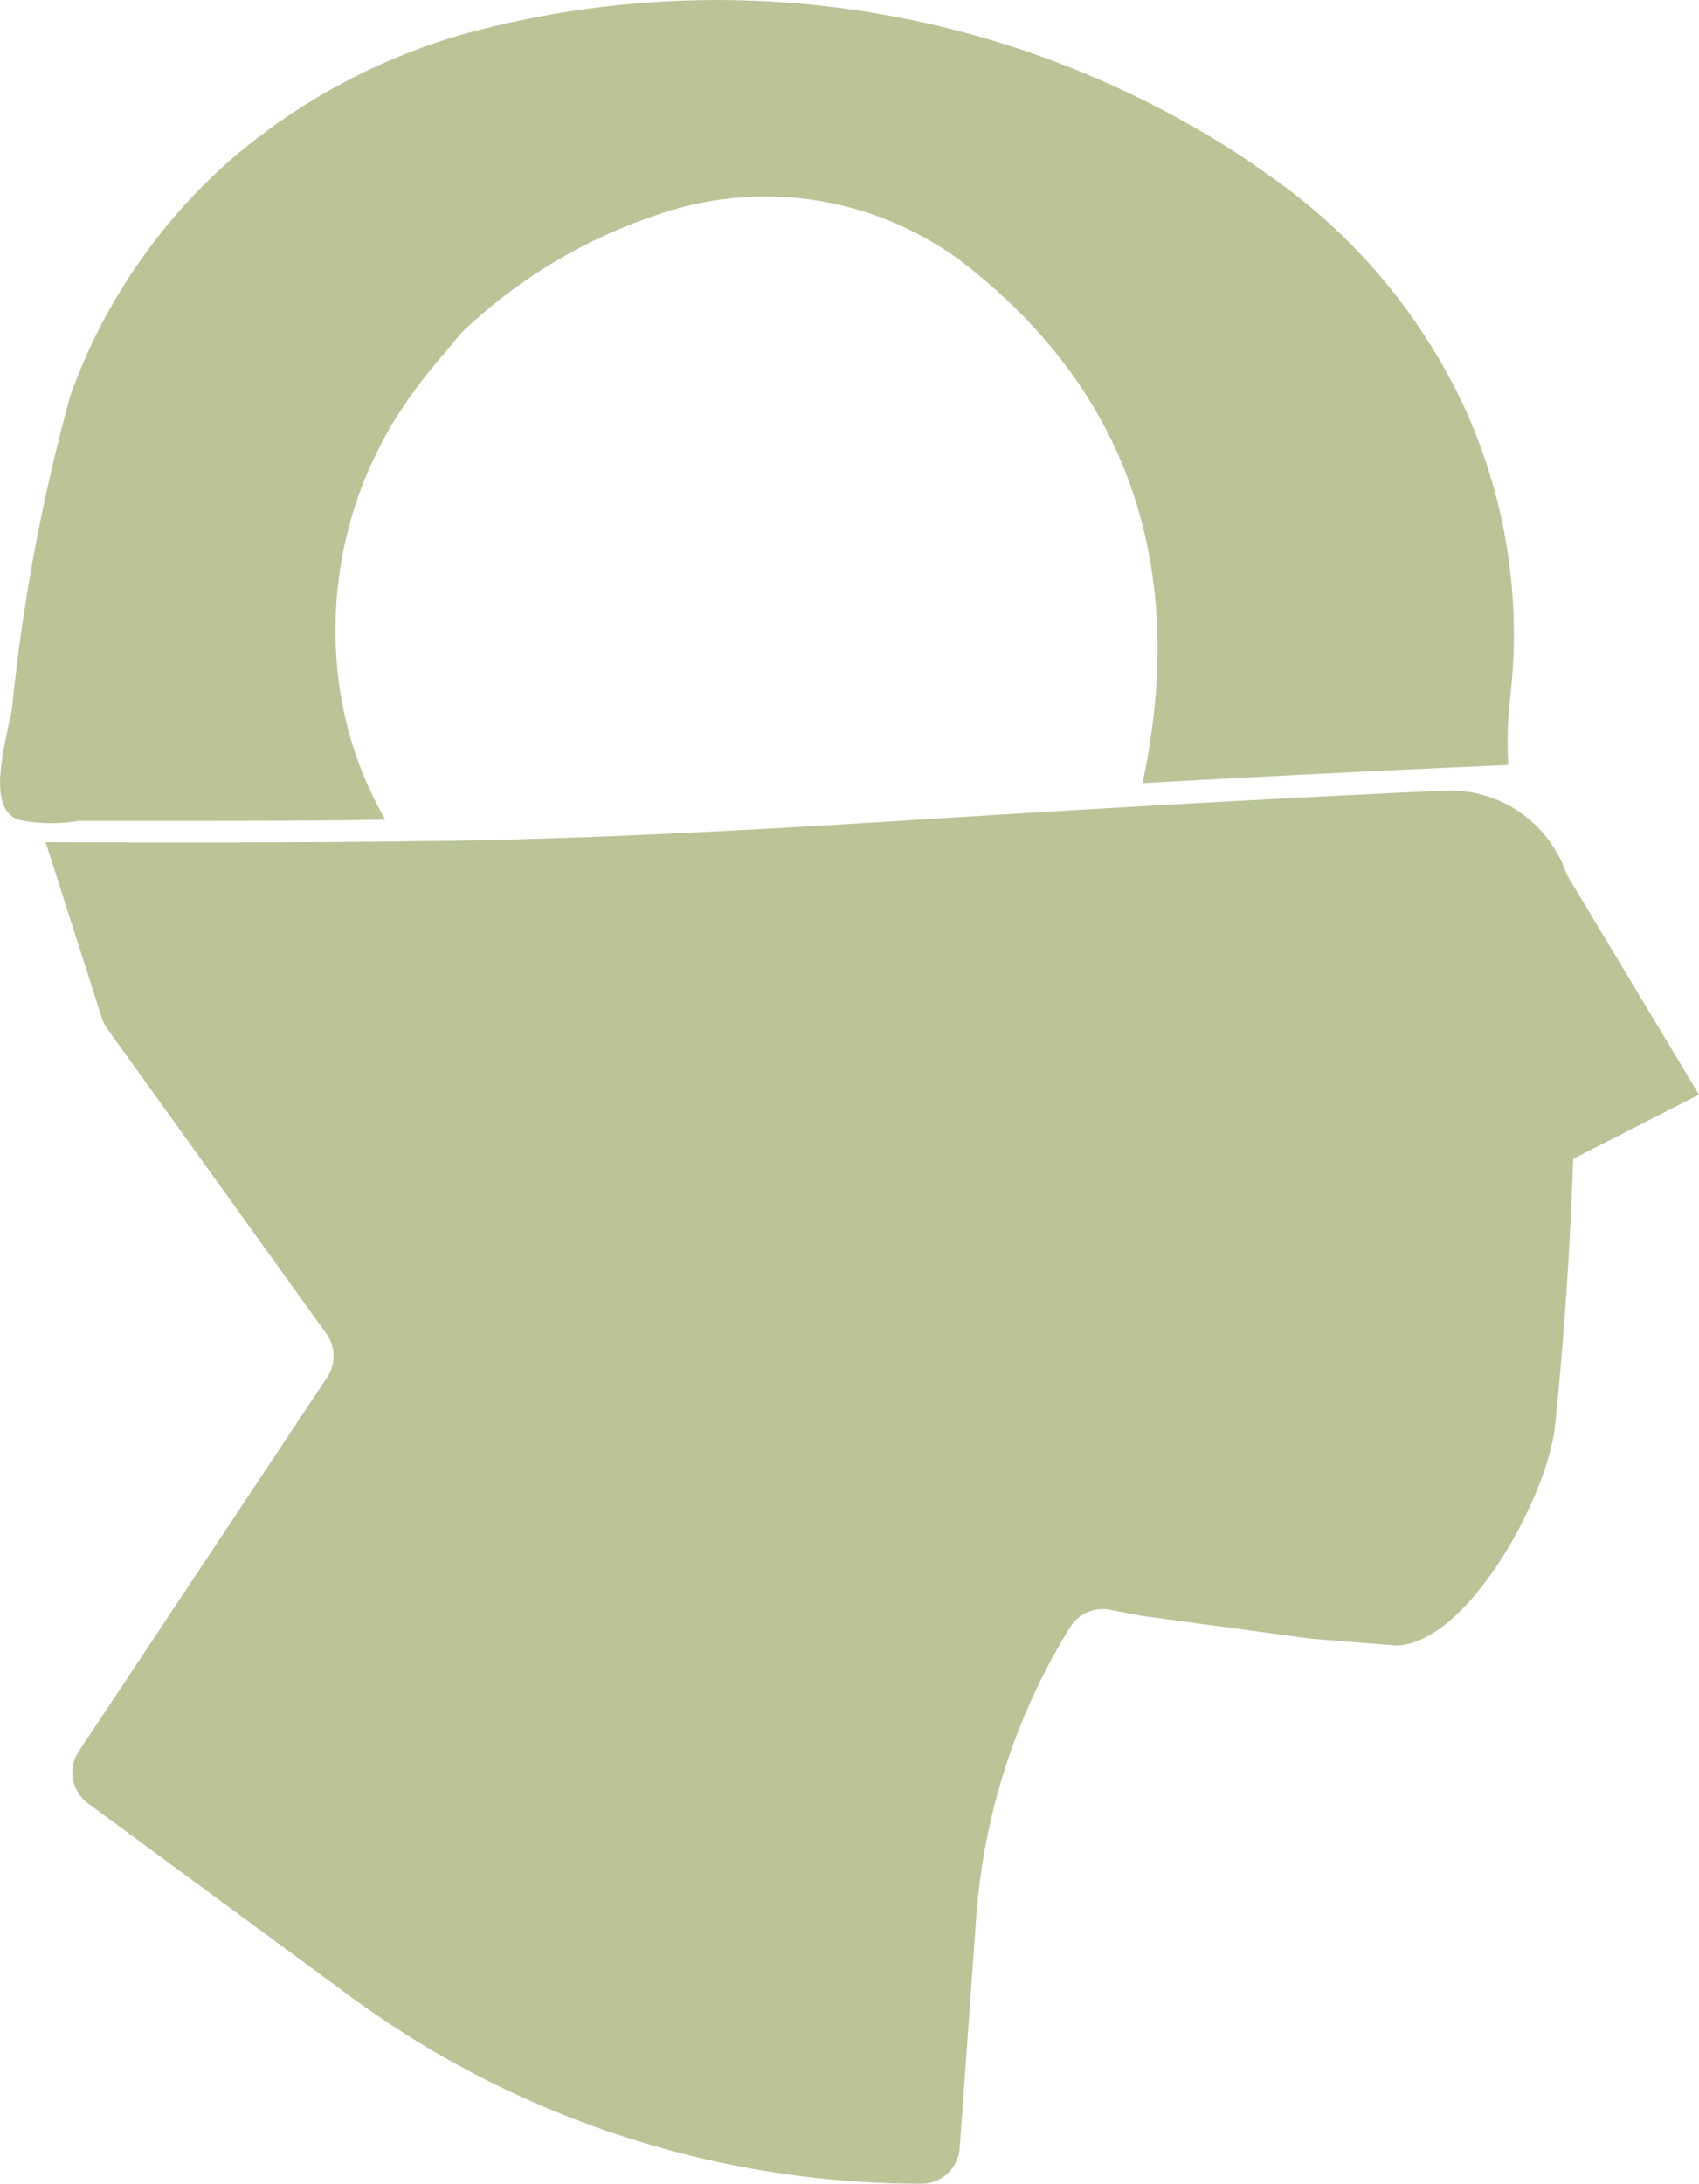
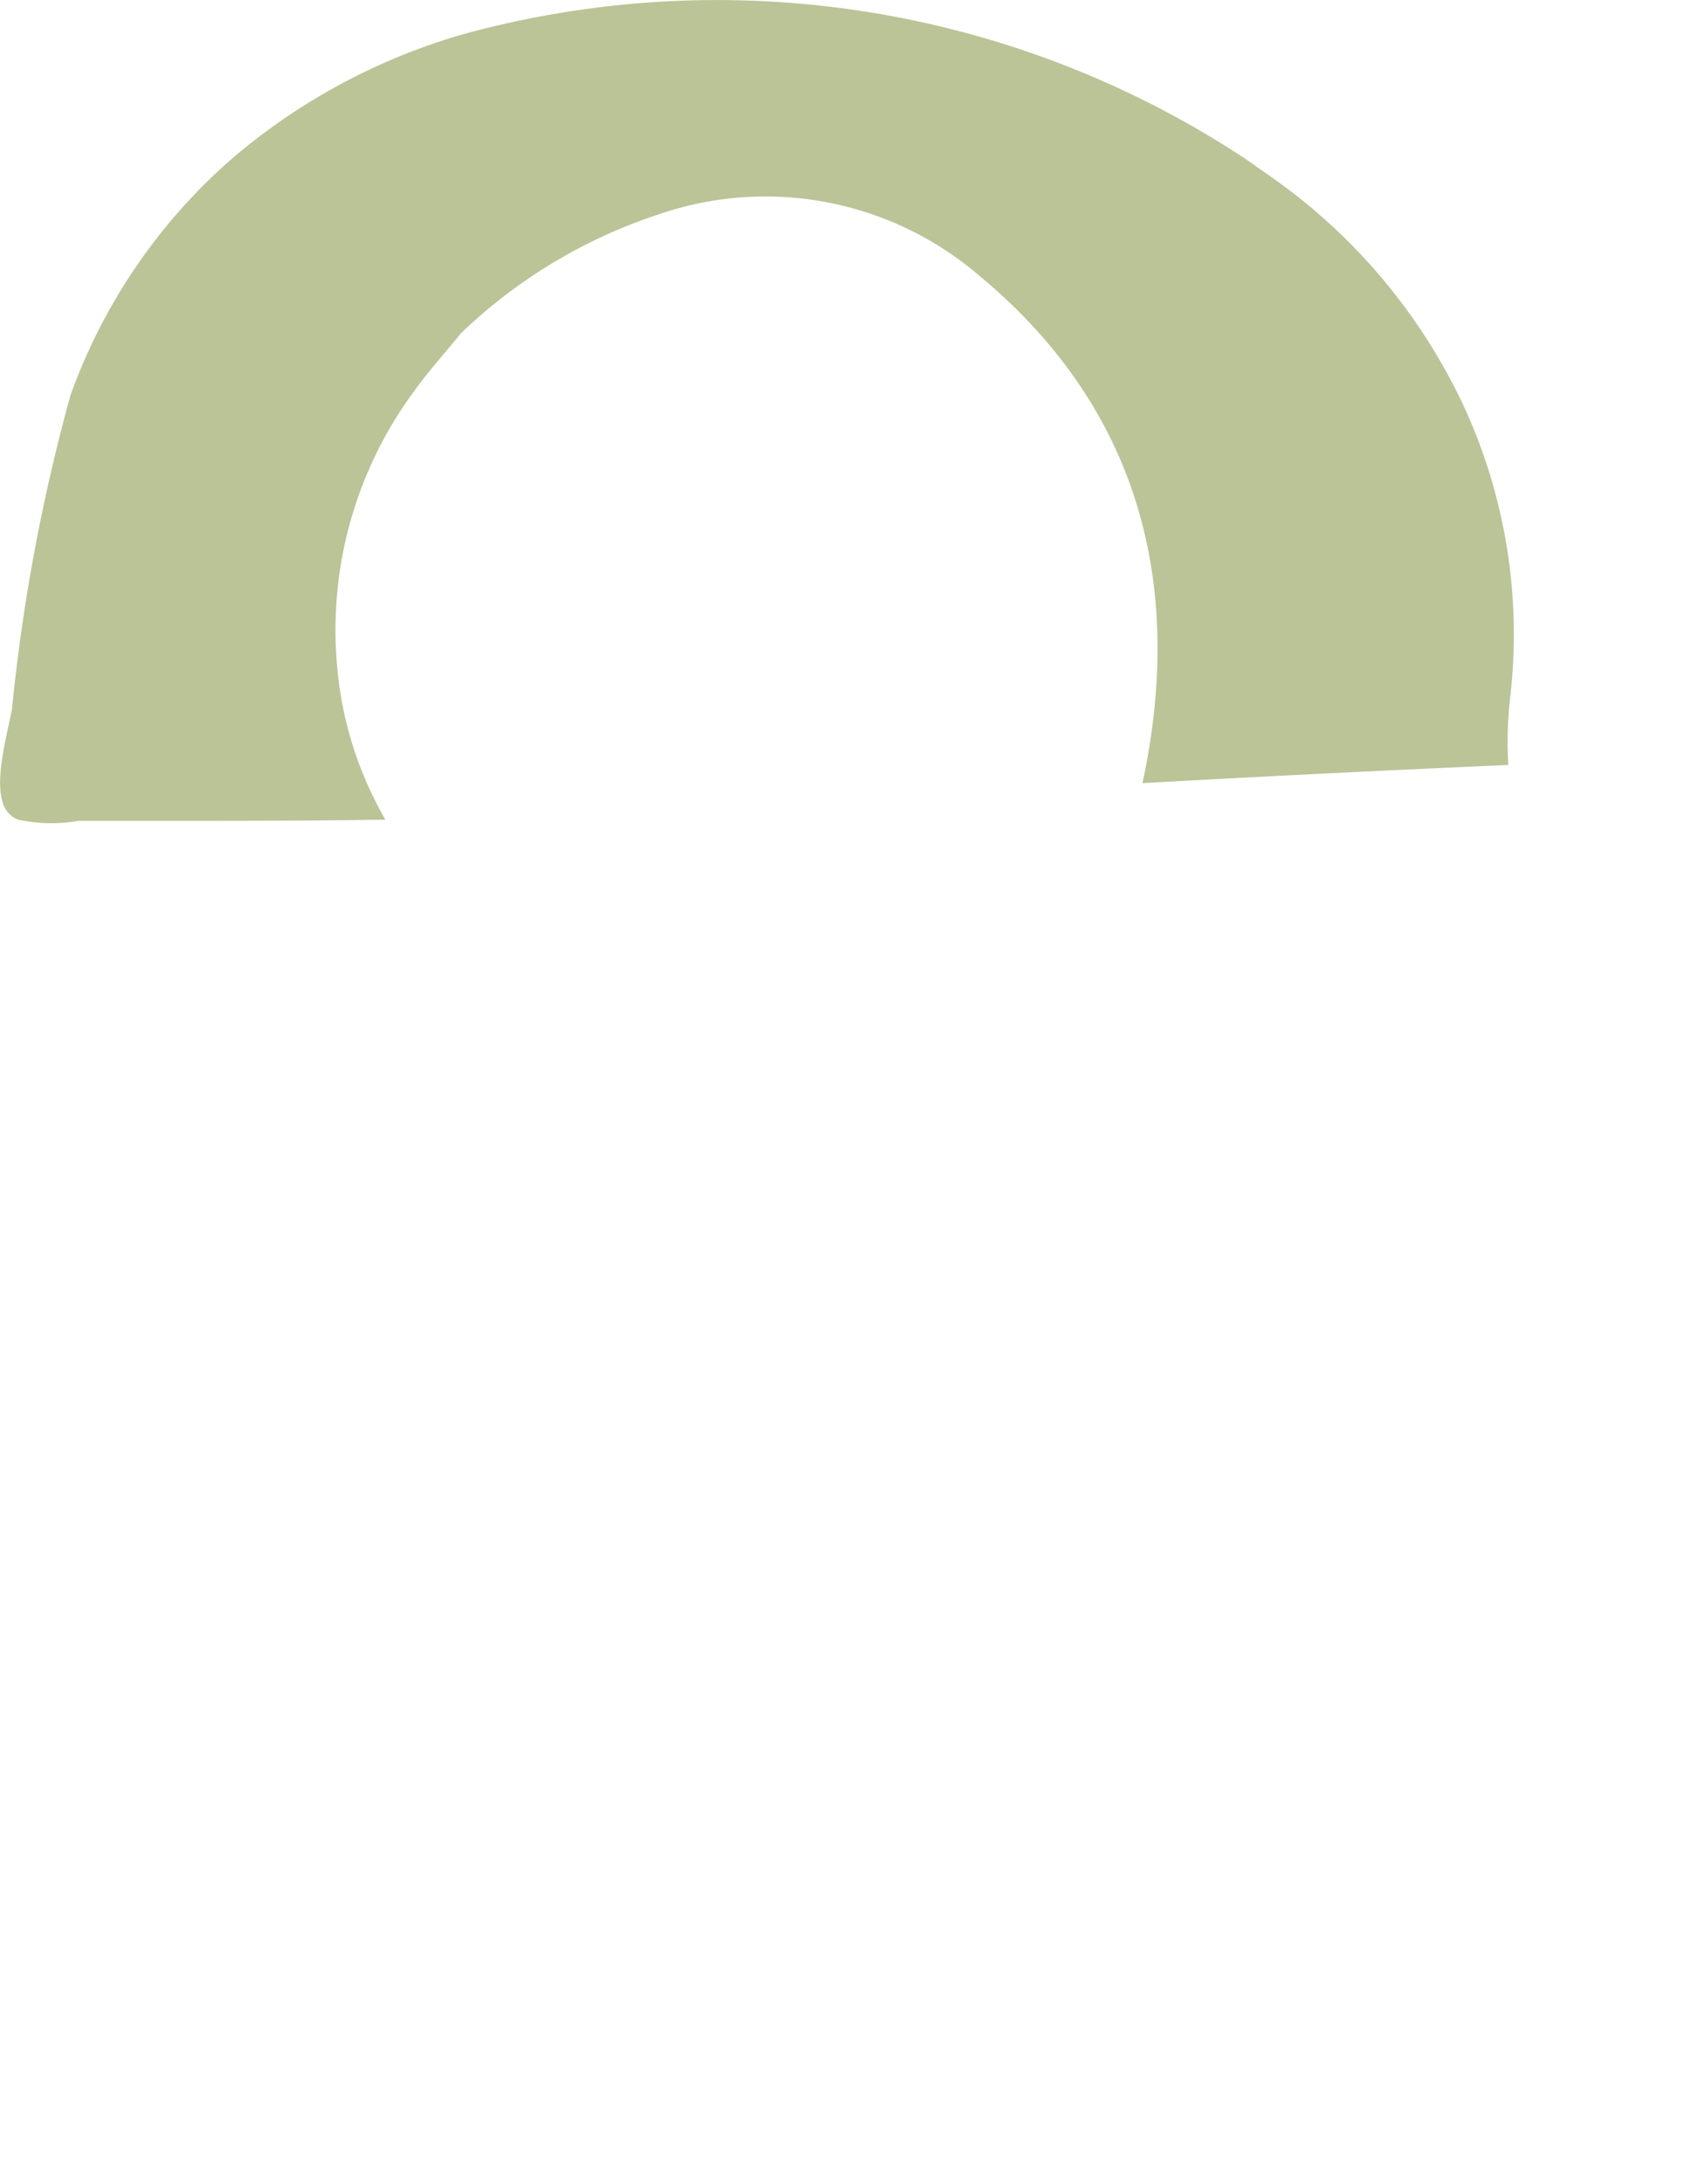
<svg xmlns="http://www.w3.org/2000/svg" id="Groupe_234" data-name="Groupe 234" width="35.109" height="45.121" viewBox="0 0 35.109 45.121">
  <path id="Tracé_533" data-name="Tracé 533" d="M122.722,655.248c.3-.418.646-.8.971-1.2a10.731,10.731,0,0,1,4.074-2.452,6.784,6.784,0,0,1,6.623,1.253c3.305,2.735,4.245,6.359,3.407,10.389-.007.036-.016.071-.024.106q3.224-.18,6.449-.326l1.112-.05a8.16,8.16,0,0,1,.041-1.412,11.257,11.257,0,0,0-.927-5.927,11.969,11.969,0,0,0-4-4.8l-.534-.375a19.815,19.815,0,0,0-16.2-2.576,12.775,12.775,0,0,0-4.807,2.609,11.769,11.769,0,0,0-3.285,4.844,38.831,38.831,0,0,0-1.209,6.483c-.088.5-.423,1.614-.122,2.081a.541.541,0,0,0,.236.2,3.261,3.261,0,0,0,1.258.028l1.7,0c1.548,0,3.1,0,4.645-.024a7.624,7.624,0,0,1-1-3.2A8.3,8.3,0,0,1,122.722,655.248Z" transform="translate(-114.166 -647.164)" fill="#BAC497" />
-   <path id="Tracé_534" data-name="Tracé 534" d="M153.455,784.9h0a2.546,2.546,0,0,0-2.529-1.731l-.349.016q-3.009.141-6.017.314-2.1.12-4.2.252c-3.382.215-6.757.406-10.147.458-.3,0-.6.006-.9.01-2.43.028-4.86.022-7.289.017l1.163,3.634a.789.789,0,0,0,.111.22l4.527,6.3a.791.791,0,0,1,.017.9l-5.133,7.728a.791.791,0,0,0,.19,1.075l5.4,3.974a19.942,19.942,0,0,0,11.824,3.884h0a.791.791,0,0,0,.789-.734l.342-4.763a13.2,13.2,0,0,1,1.94-6,.791.791,0,0,1,.821-.361l.657.125,3.495.472,1.761.141h.044c1.464-.09,3.086-3.075,3.242-4.534.3-2.84.376-5.52.376-5.52l2.6-1.326Z" transform="translate(-121.081 -766.835)" fill="#BAC497" />
</svg>